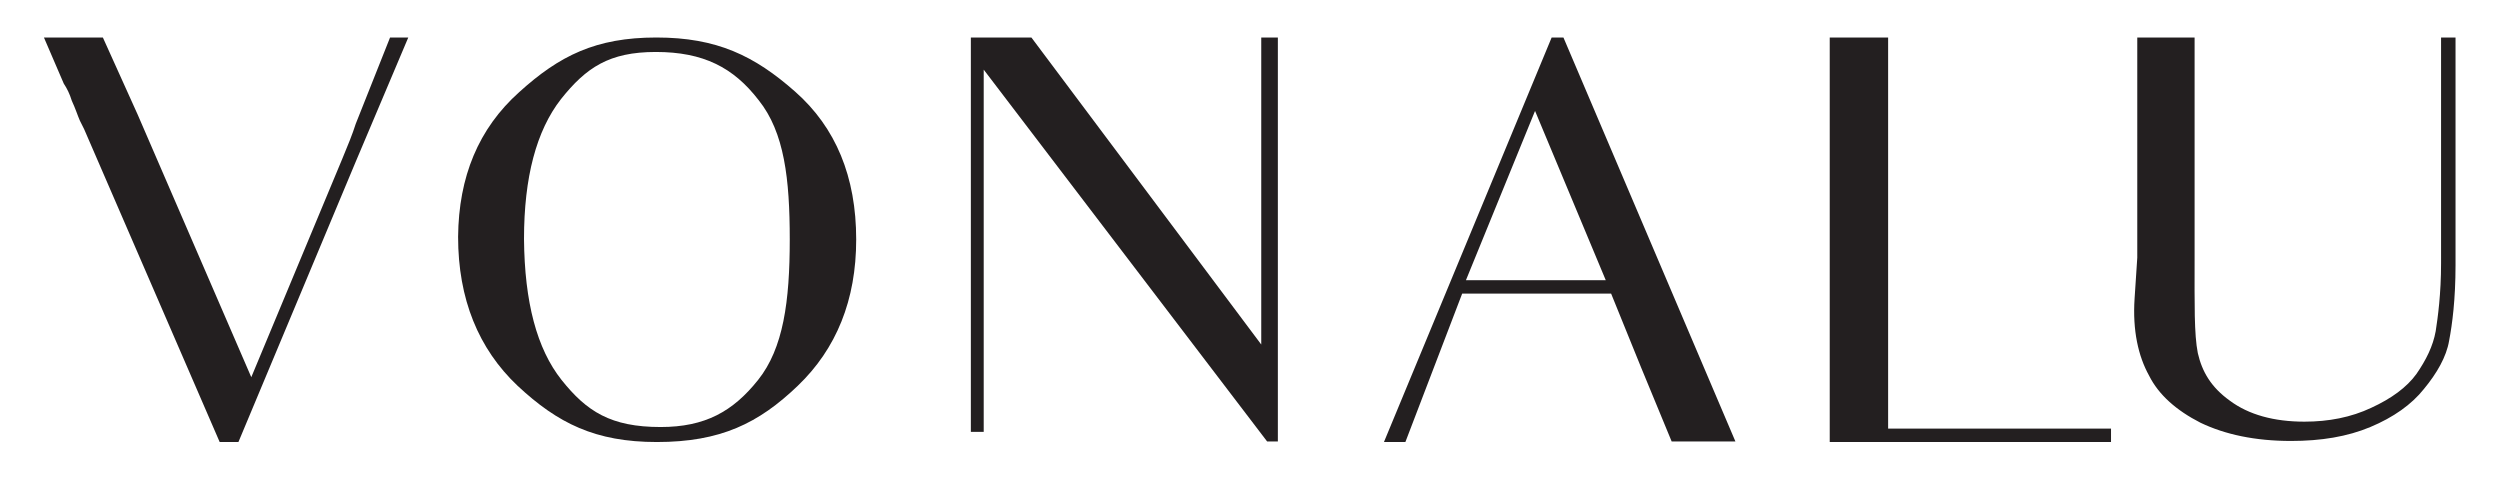
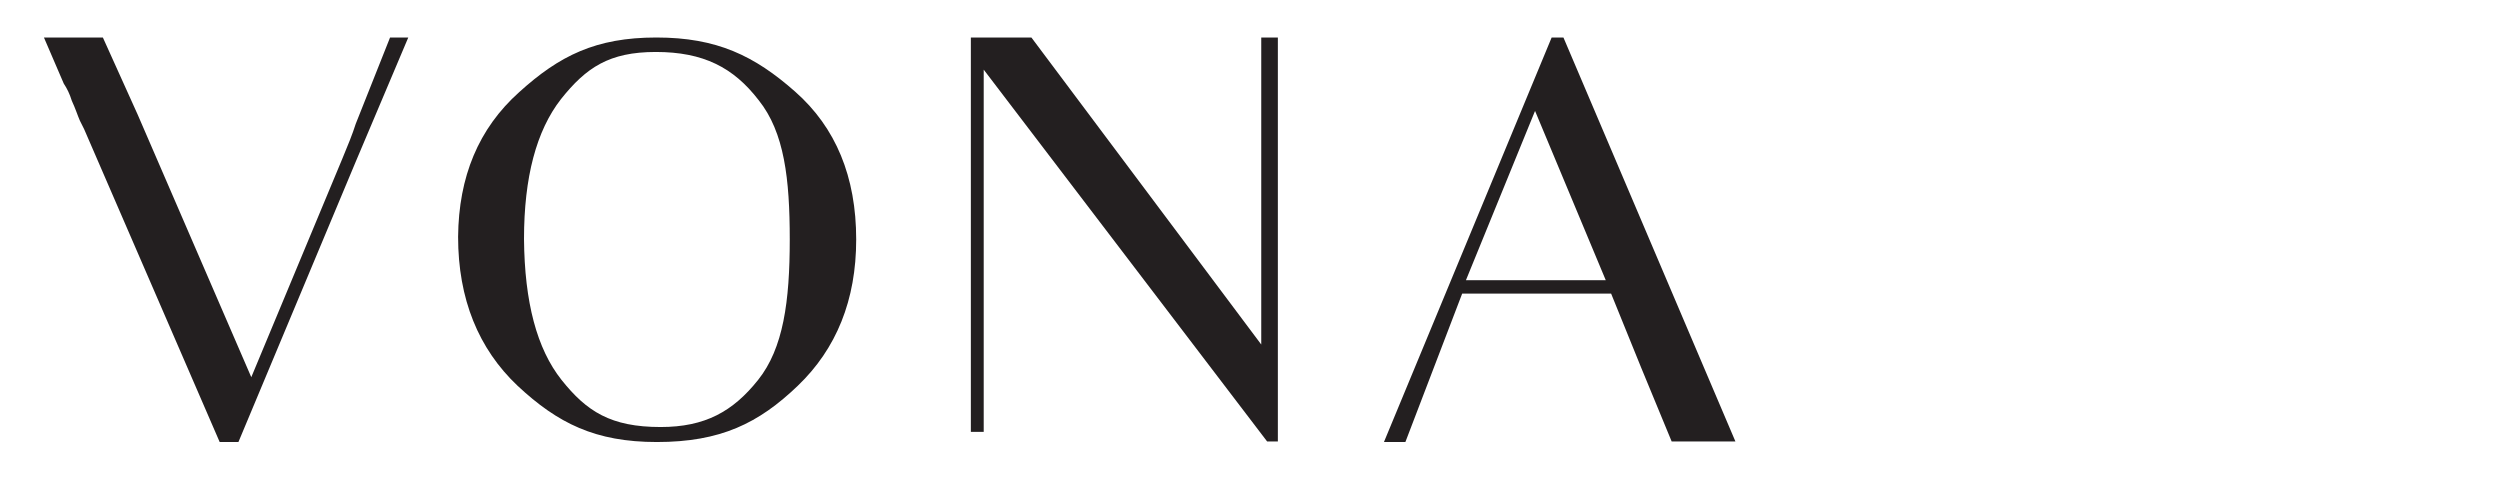
<svg xmlns="http://www.w3.org/2000/svg" id="Layer_1" x="0px" y="0px" viewBox="0 0 466.6 89.5" style="enable-background:new 0 0 466.6 89.5;" xml:space="preserve">
  <style type="text/css">	.st0{fill:#231F20;}</style>
  <g>
    <g>
      <path class="st0" d="M76.2,7l-9.9,23.4L44.5,82.5H41L15.7,24.1l-0.8-1.6c-0.4-0.9-0.8-2.2-1.5-3.7c-0.4-1.3-0.9-2.3-1.5-3.2L8.2,7   h11l6.5,14.4l21.2,49l17-40.8c1-2.4,1.9-4.6,2.5-6.5L72.8,7H76.2z" />
      <path class="st0" d="M96.9,17.2C104.4,10.4,111.2,7,122.5,7c11.3,0,18.3,3.4,25.9,10.1c7.6,6.7,11.4,15.9,11.4,27.6   c0,11.3-3.7,20.4-10.9,27.3c-7.3,7-14.4,10.5-26.3,10.5c-11.5,0-18.5-3.5-26-10.5c-7.3-6.9-11.1-16.2-11.1-27.8   C85.6,33,89.3,24,96.9,17.2z M104.8,70.9c4.7,5.9,9.2,8.8,18.5,8.8c8.3,0,13.5-2.9,18.2-8.8c4.7-5.9,5.9-14.6,5.9-26.2   c0-11.3-1-20-5.8-26c-4.7-6.1-10.3-9-19.2-9c-8.7,0-13,2.9-17.7,8.8c-4.6,5.9-6.9,14.6-6.9,26.1C97.9,56.4,100.2,65.1,104.8,70.9z   " />
      <path class="st0" d="M238.5,7v14v61.4h-2L183.6,13v51.1v16.5h-2.4V64.1V25.1V7h11.3l42.9,57.3V20.2V7H238.5z" />
      <path class="st0" d="M300.7,54.8h-27.8l-10.6,27.7h-4L289.6,7h2.2l32.1,75.4H312c-4-9.7-5.7-13.8-5.7-13.8L300.7,54.8z    M299.7,52.3l-13.2-31.6l-12.9,31.6H299.7z" />
-       <path class="st0" d="M394,80v2.5h-52.5V63.1V26V7h10.9V80H394z" />
-       <path class="st0" d="M458.3,7v17.7v24.8c0,6.3-0.6,11-1.2,14.1c-0.5,3-2.3,6.1-4.7,9c-2.3,2.9-5.7,5.3-10,7.1   c-4.3,1.8-9.2,2.6-14.8,2.6c-6.7,0-12.3-1.2-16.9-3.4c-4.5-2.3-7.8-5.2-9.6-8.8c-2-3.6-3.1-8.4-2.7-14.4l0.5-7.6V25.2V7h10.7v18.1   v23.5c0,8.1-0.1,13.8,0.6,17.3c0.8,3.5,2.5,6.4,6,8.9c3.5,2.6,8.2,3.9,13.9,3.9c4.5,0,8.7-0.8,12.5-2.6c3.7-1.7,6.6-3.8,8.4-6.3   c1.8-2.6,3.1-5.2,3.6-8c0.4-2.6,1-6.9,1-12.7V23.8V7H458.3z" />
    </g>
  </g>
</svg>